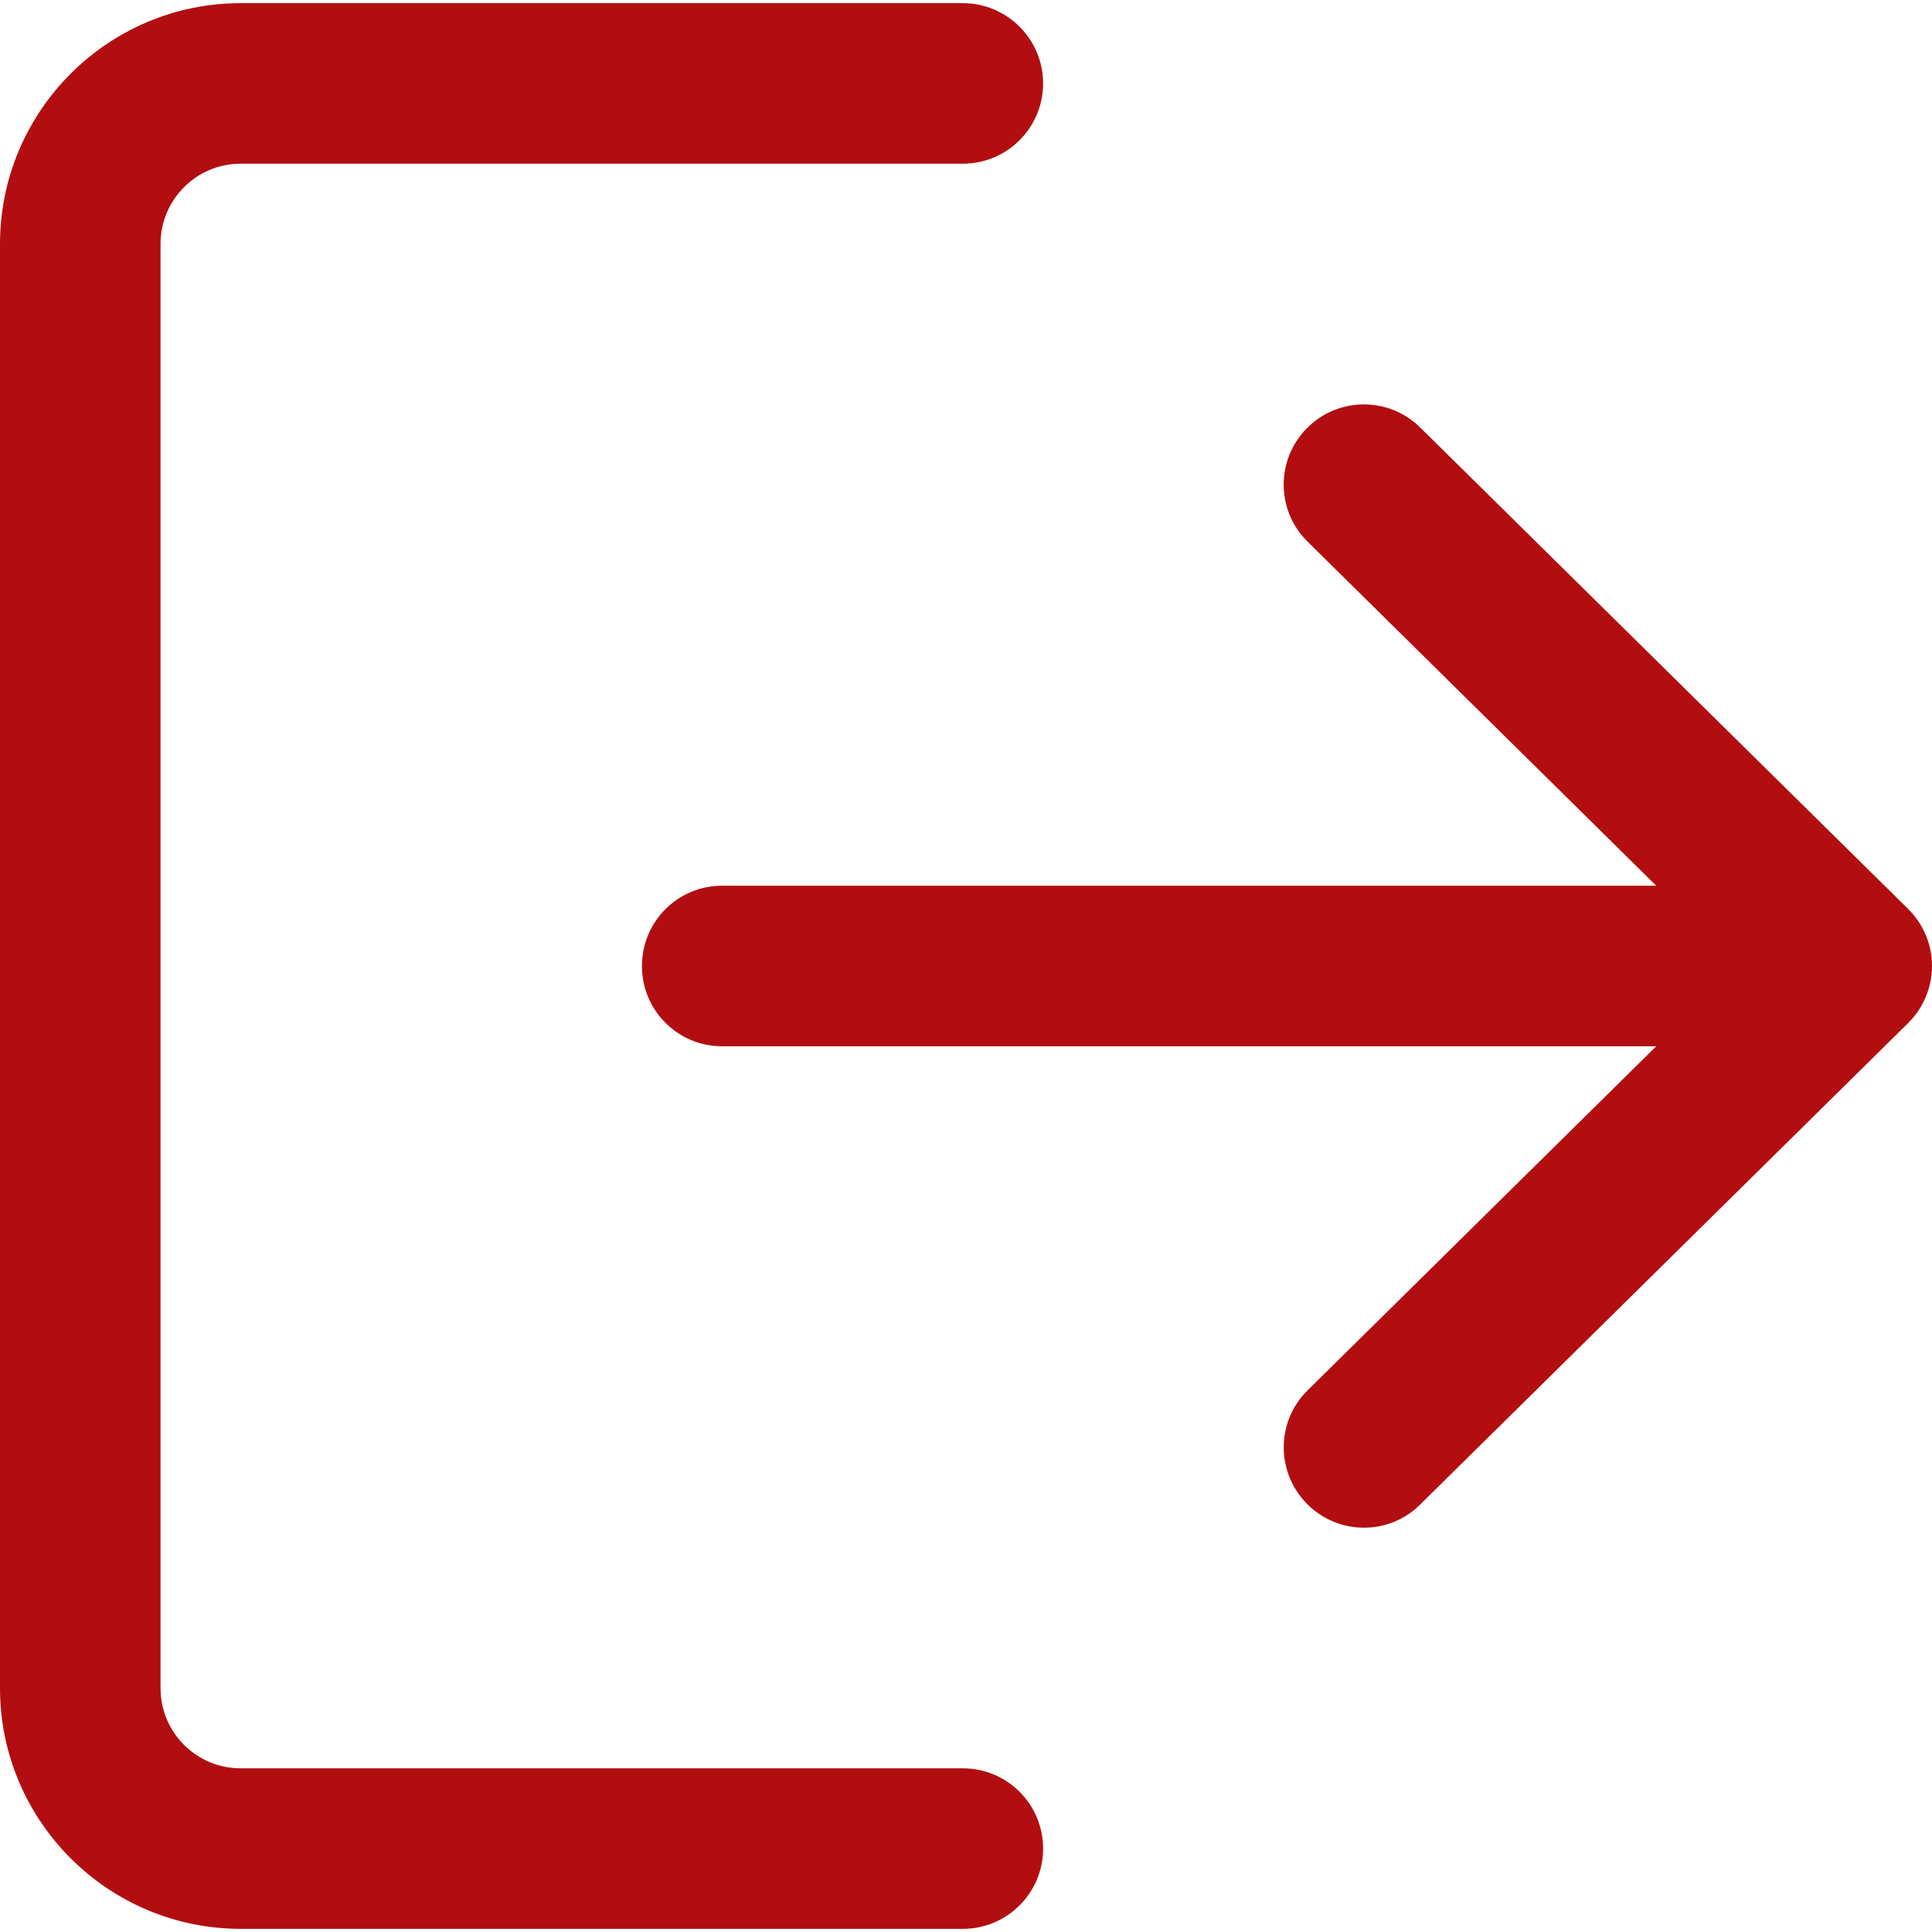
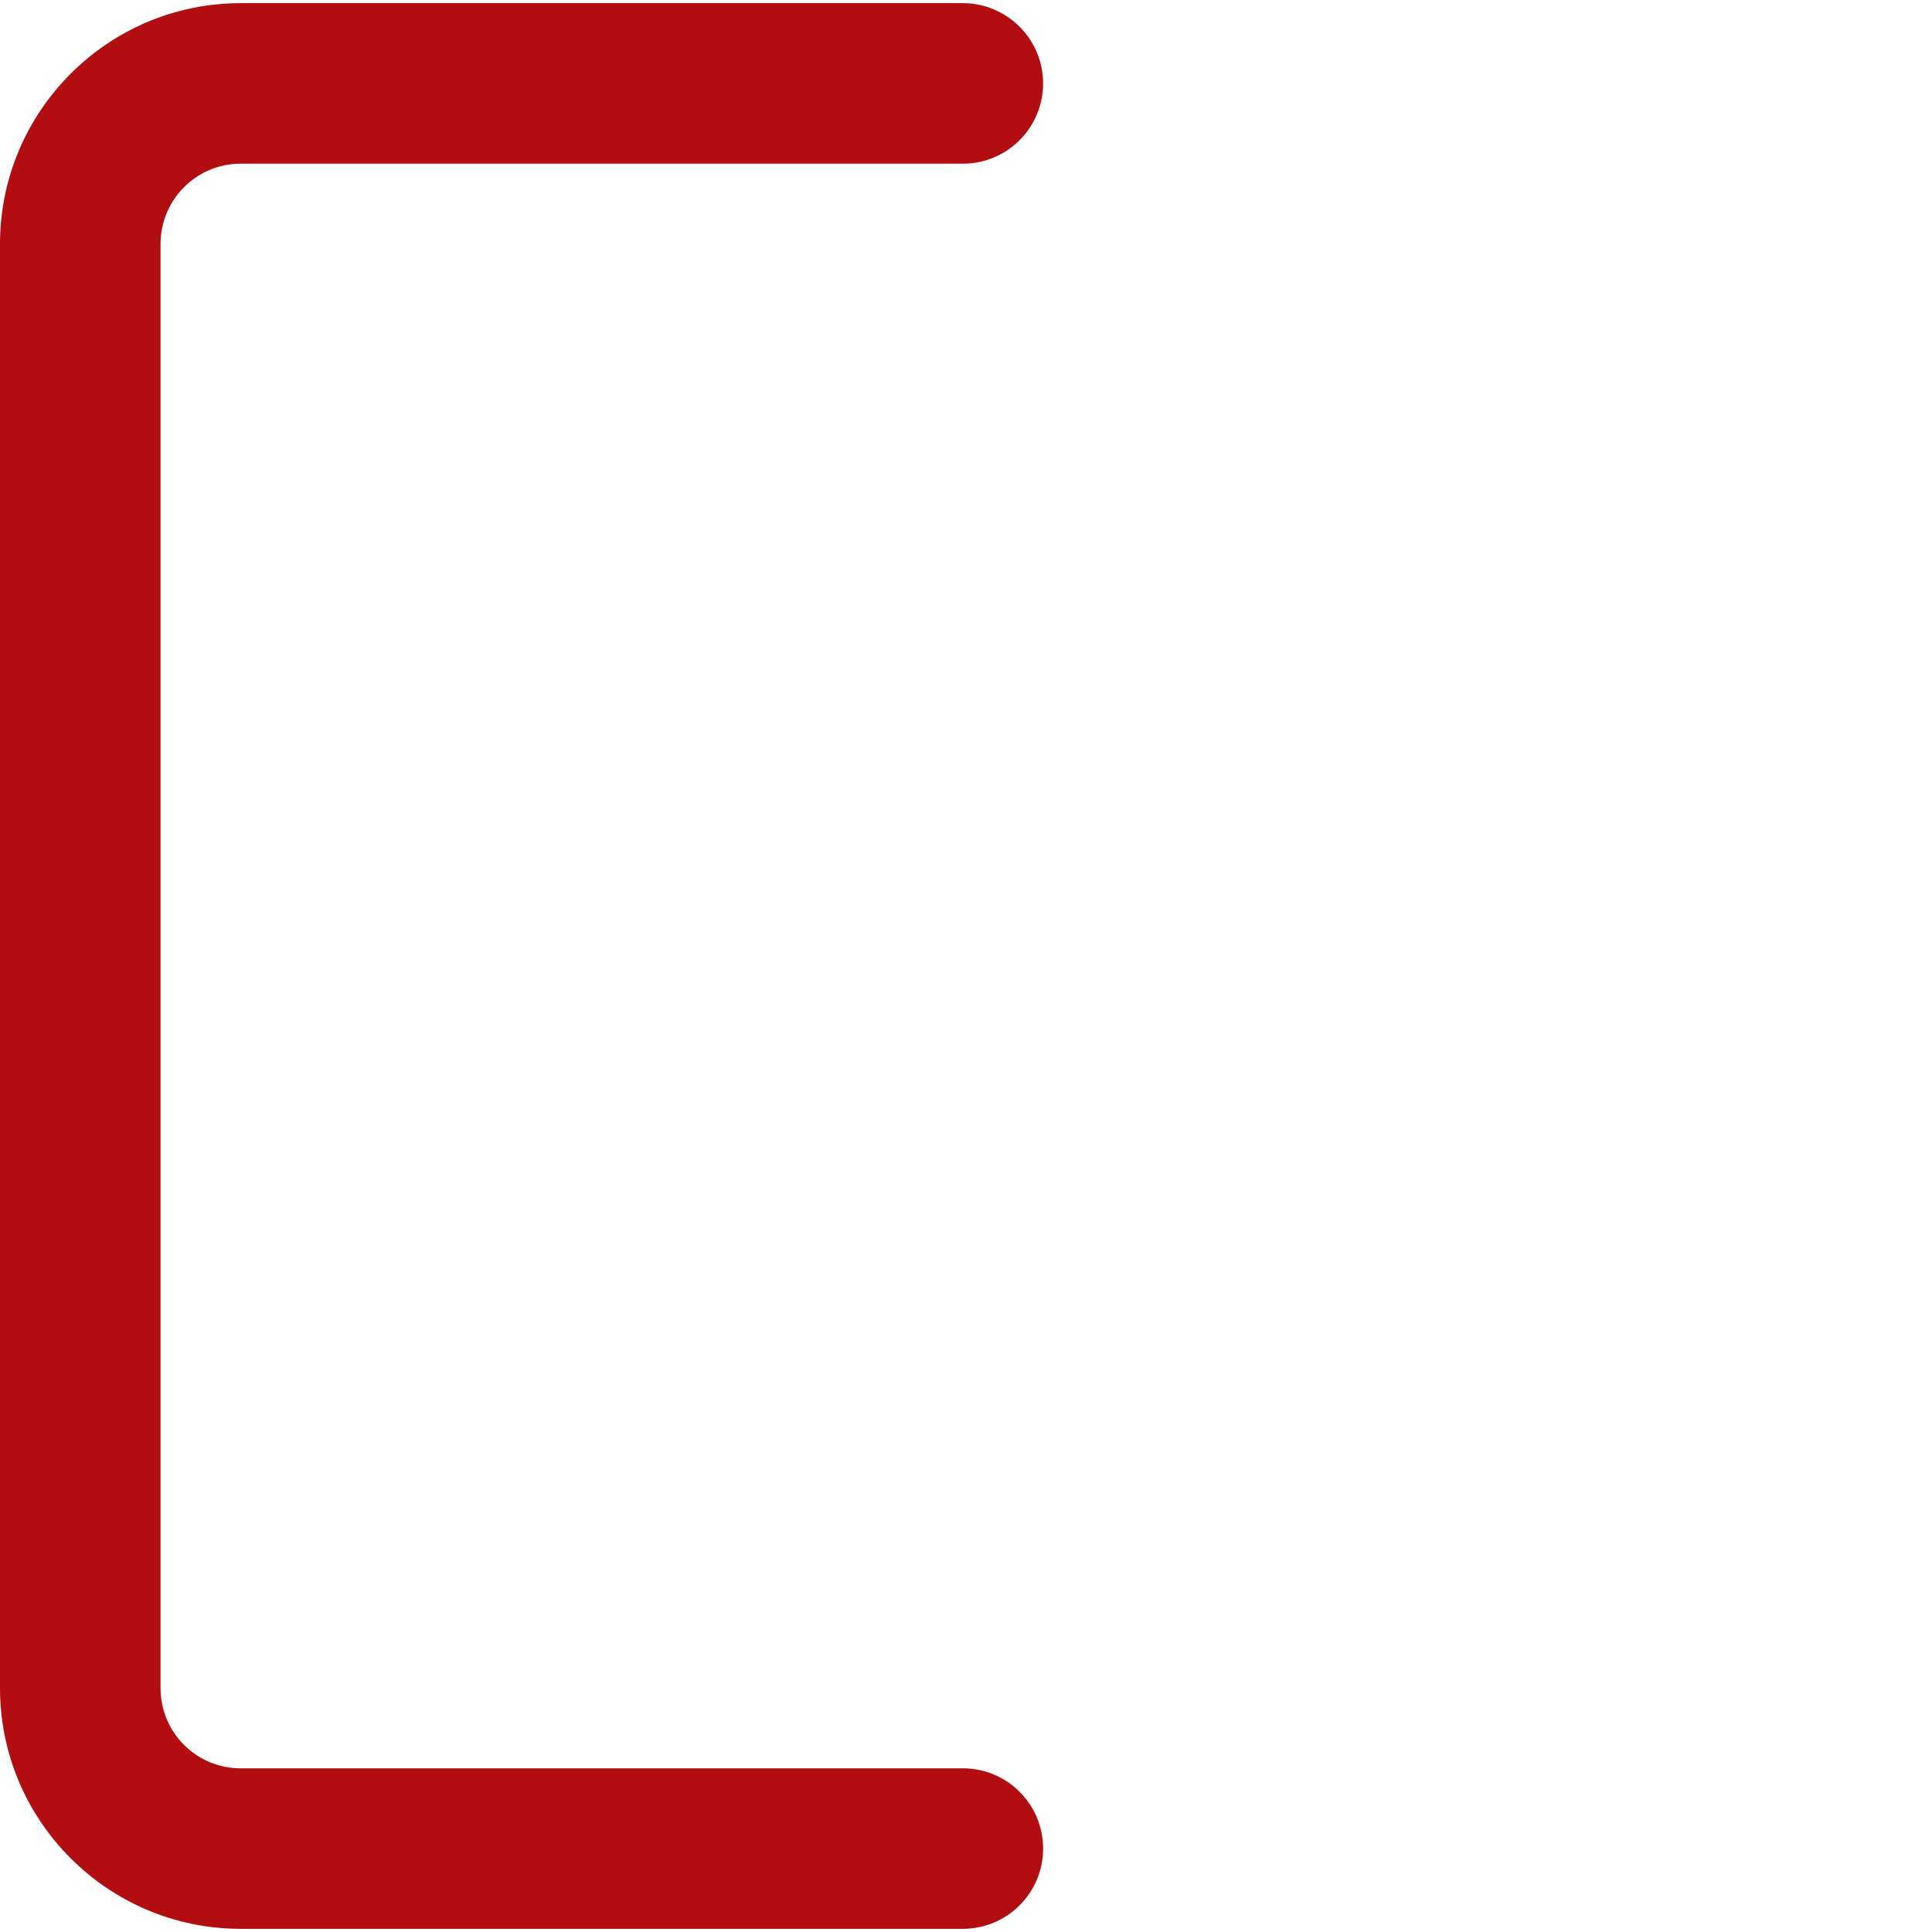
<svg xmlns="http://www.w3.org/2000/svg" width="11" height="11" viewBox="0 0 11 11" fill="none">
  <path d="M5.482 10.068H1.37C1.118 10.068 0.914 9.864 0.914 9.611V1.389C0.914 1.137 1.118 0.932 1.37 0.932H5.482C5.734 0.932 5.939 0.728 5.939 0.475C5.939 0.223 5.734 0.018 5.482 0.018H1.37C0.615 0.018 0 0.633 0 1.389V9.611C0 10.367 0.615 10.982 1.37 10.982H5.482C5.734 10.982 5.939 10.778 5.939 10.525C5.939 10.272 5.734 10.068 5.482 10.068Z" fill="#B20E11" />
-   <path d="M10.864 5.175L8.086 2.434C7.907 2.257 7.618 2.259 7.441 2.438C7.263 2.618 7.265 2.907 7.445 3.084L9.43 5.043H4.111C3.859 5.043 3.655 5.247 3.655 5.5C3.655 5.753 3.859 5.957 4.111 5.957H9.43L7.445 7.916C7.265 8.093 7.264 8.382 7.441 8.562C7.53 8.652 7.648 8.698 7.766 8.698C7.882 8.698 7.998 8.654 8.086 8.566L10.864 5.825C10.951 5.739 11 5.622 11 5.5C11 5.378 10.951 5.261 10.864 5.175Z" fill="#B20E11" />
</svg>